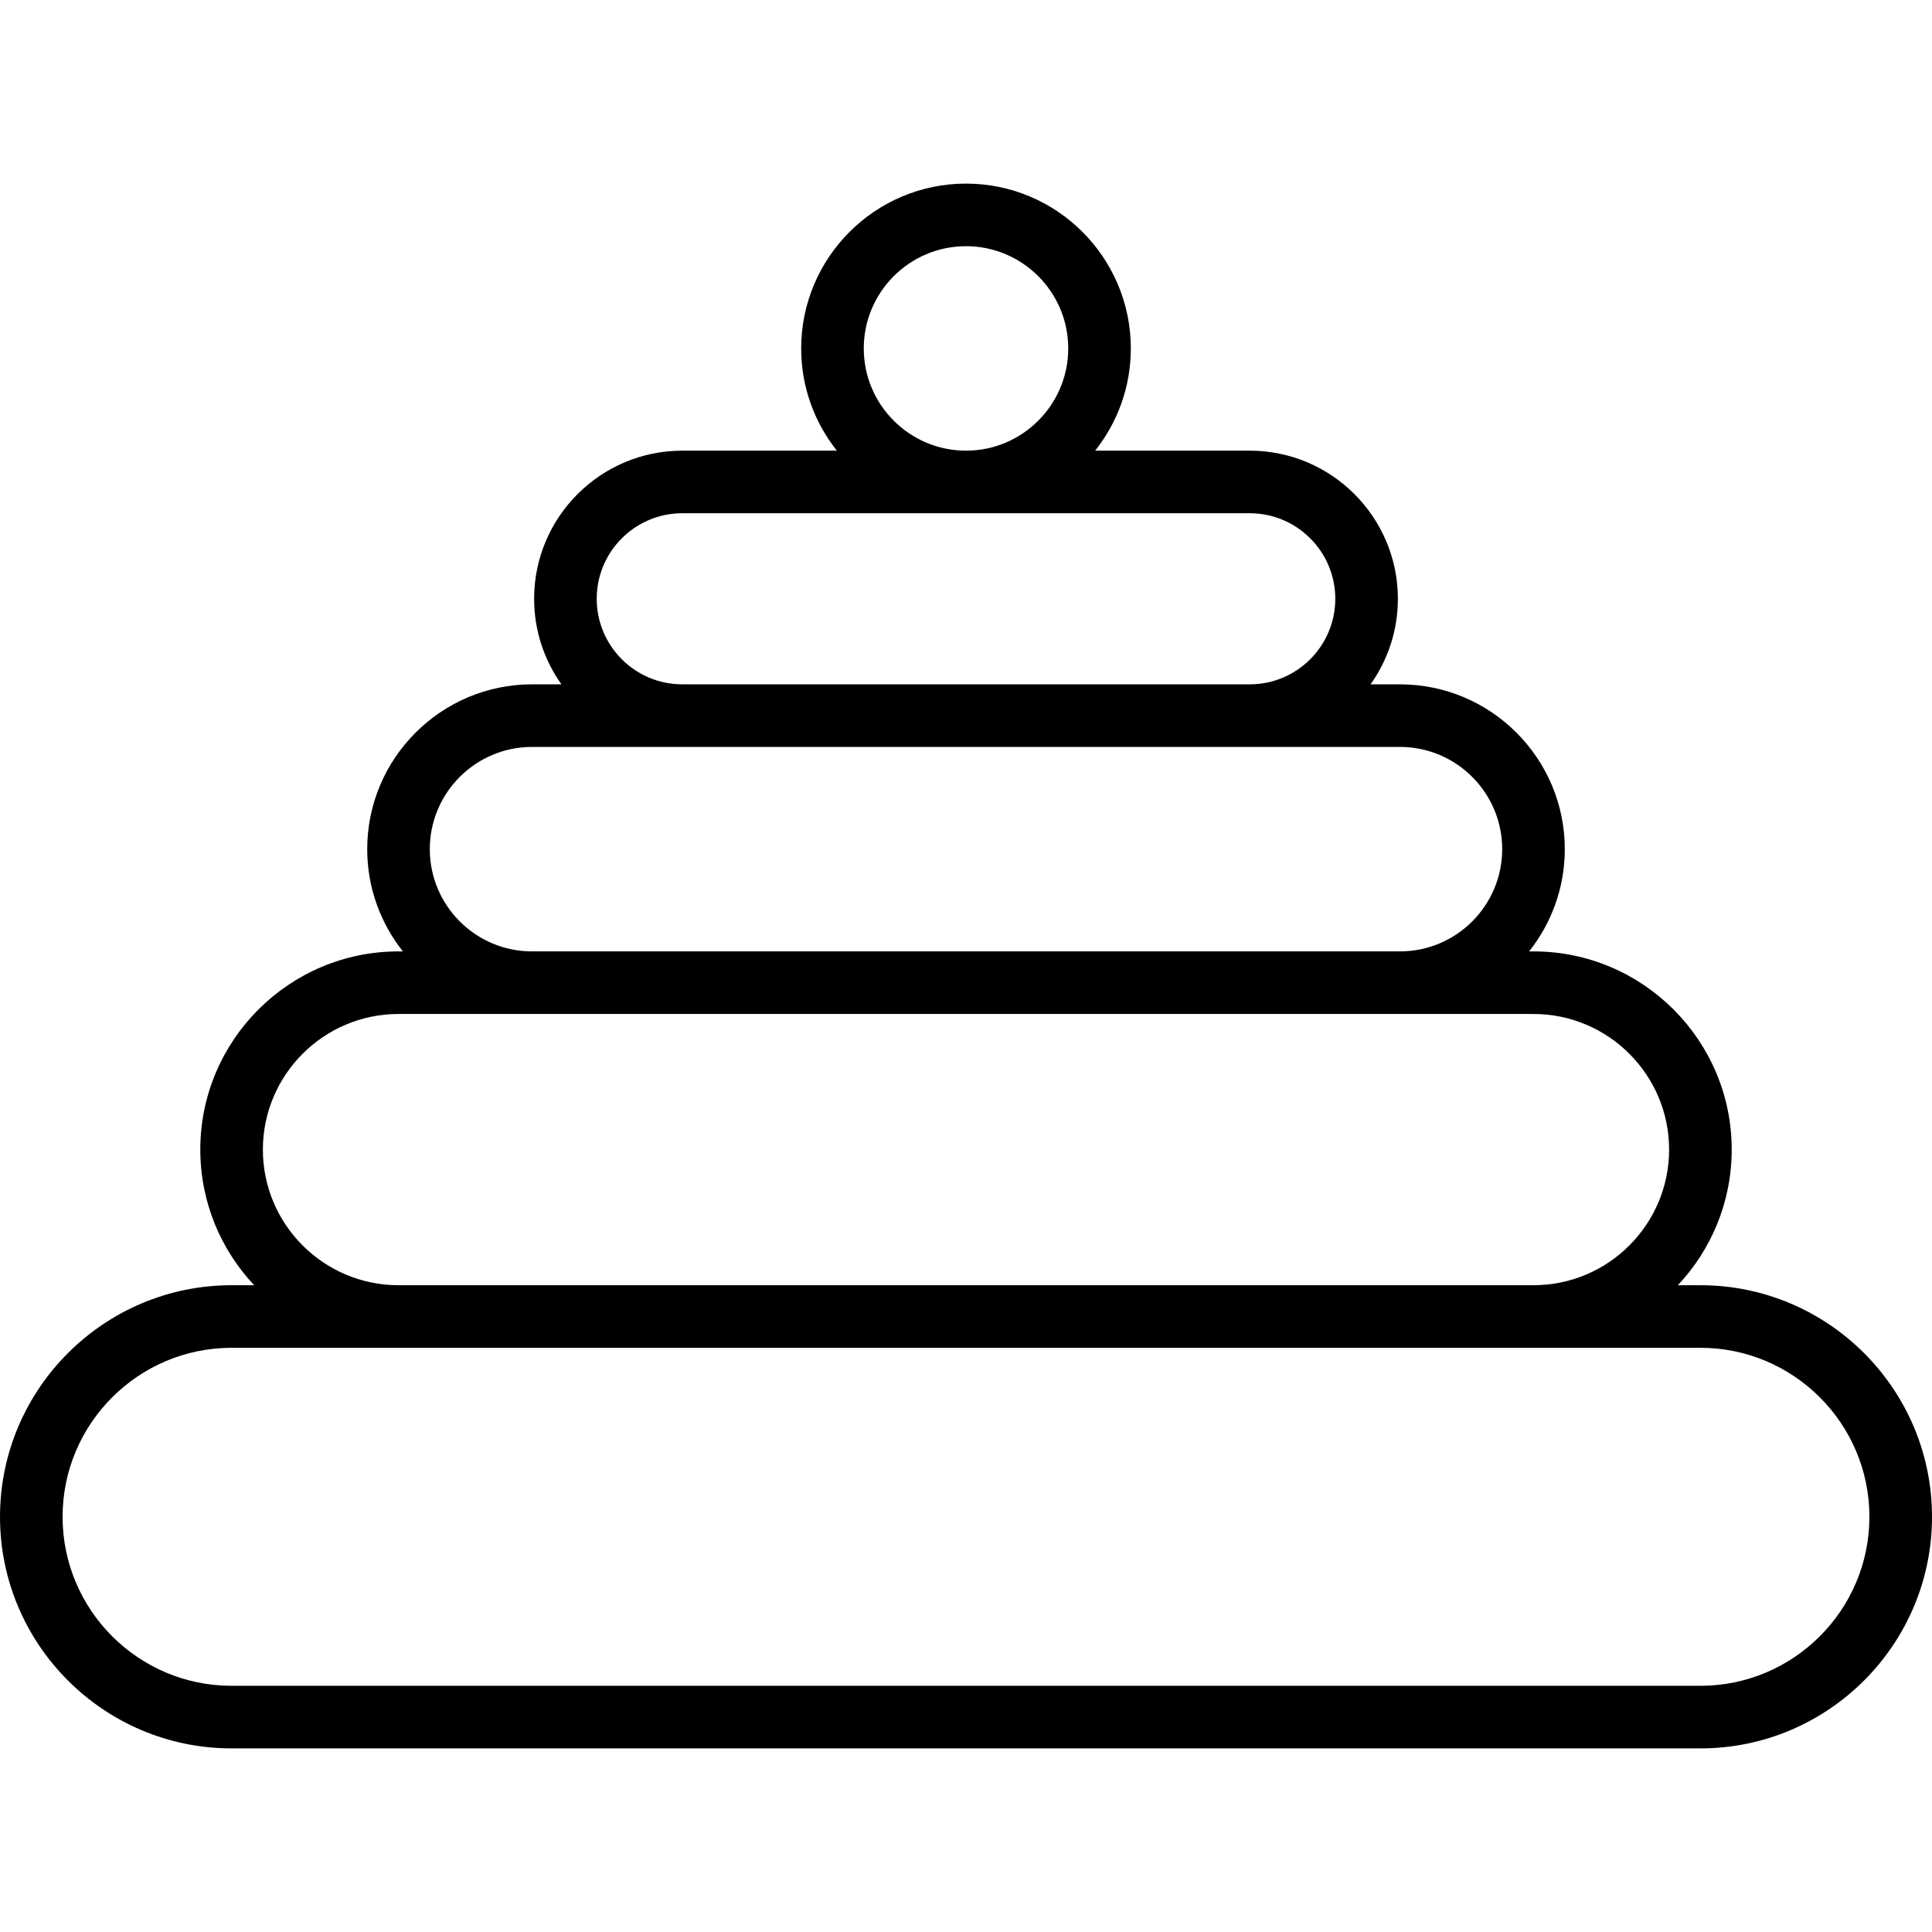
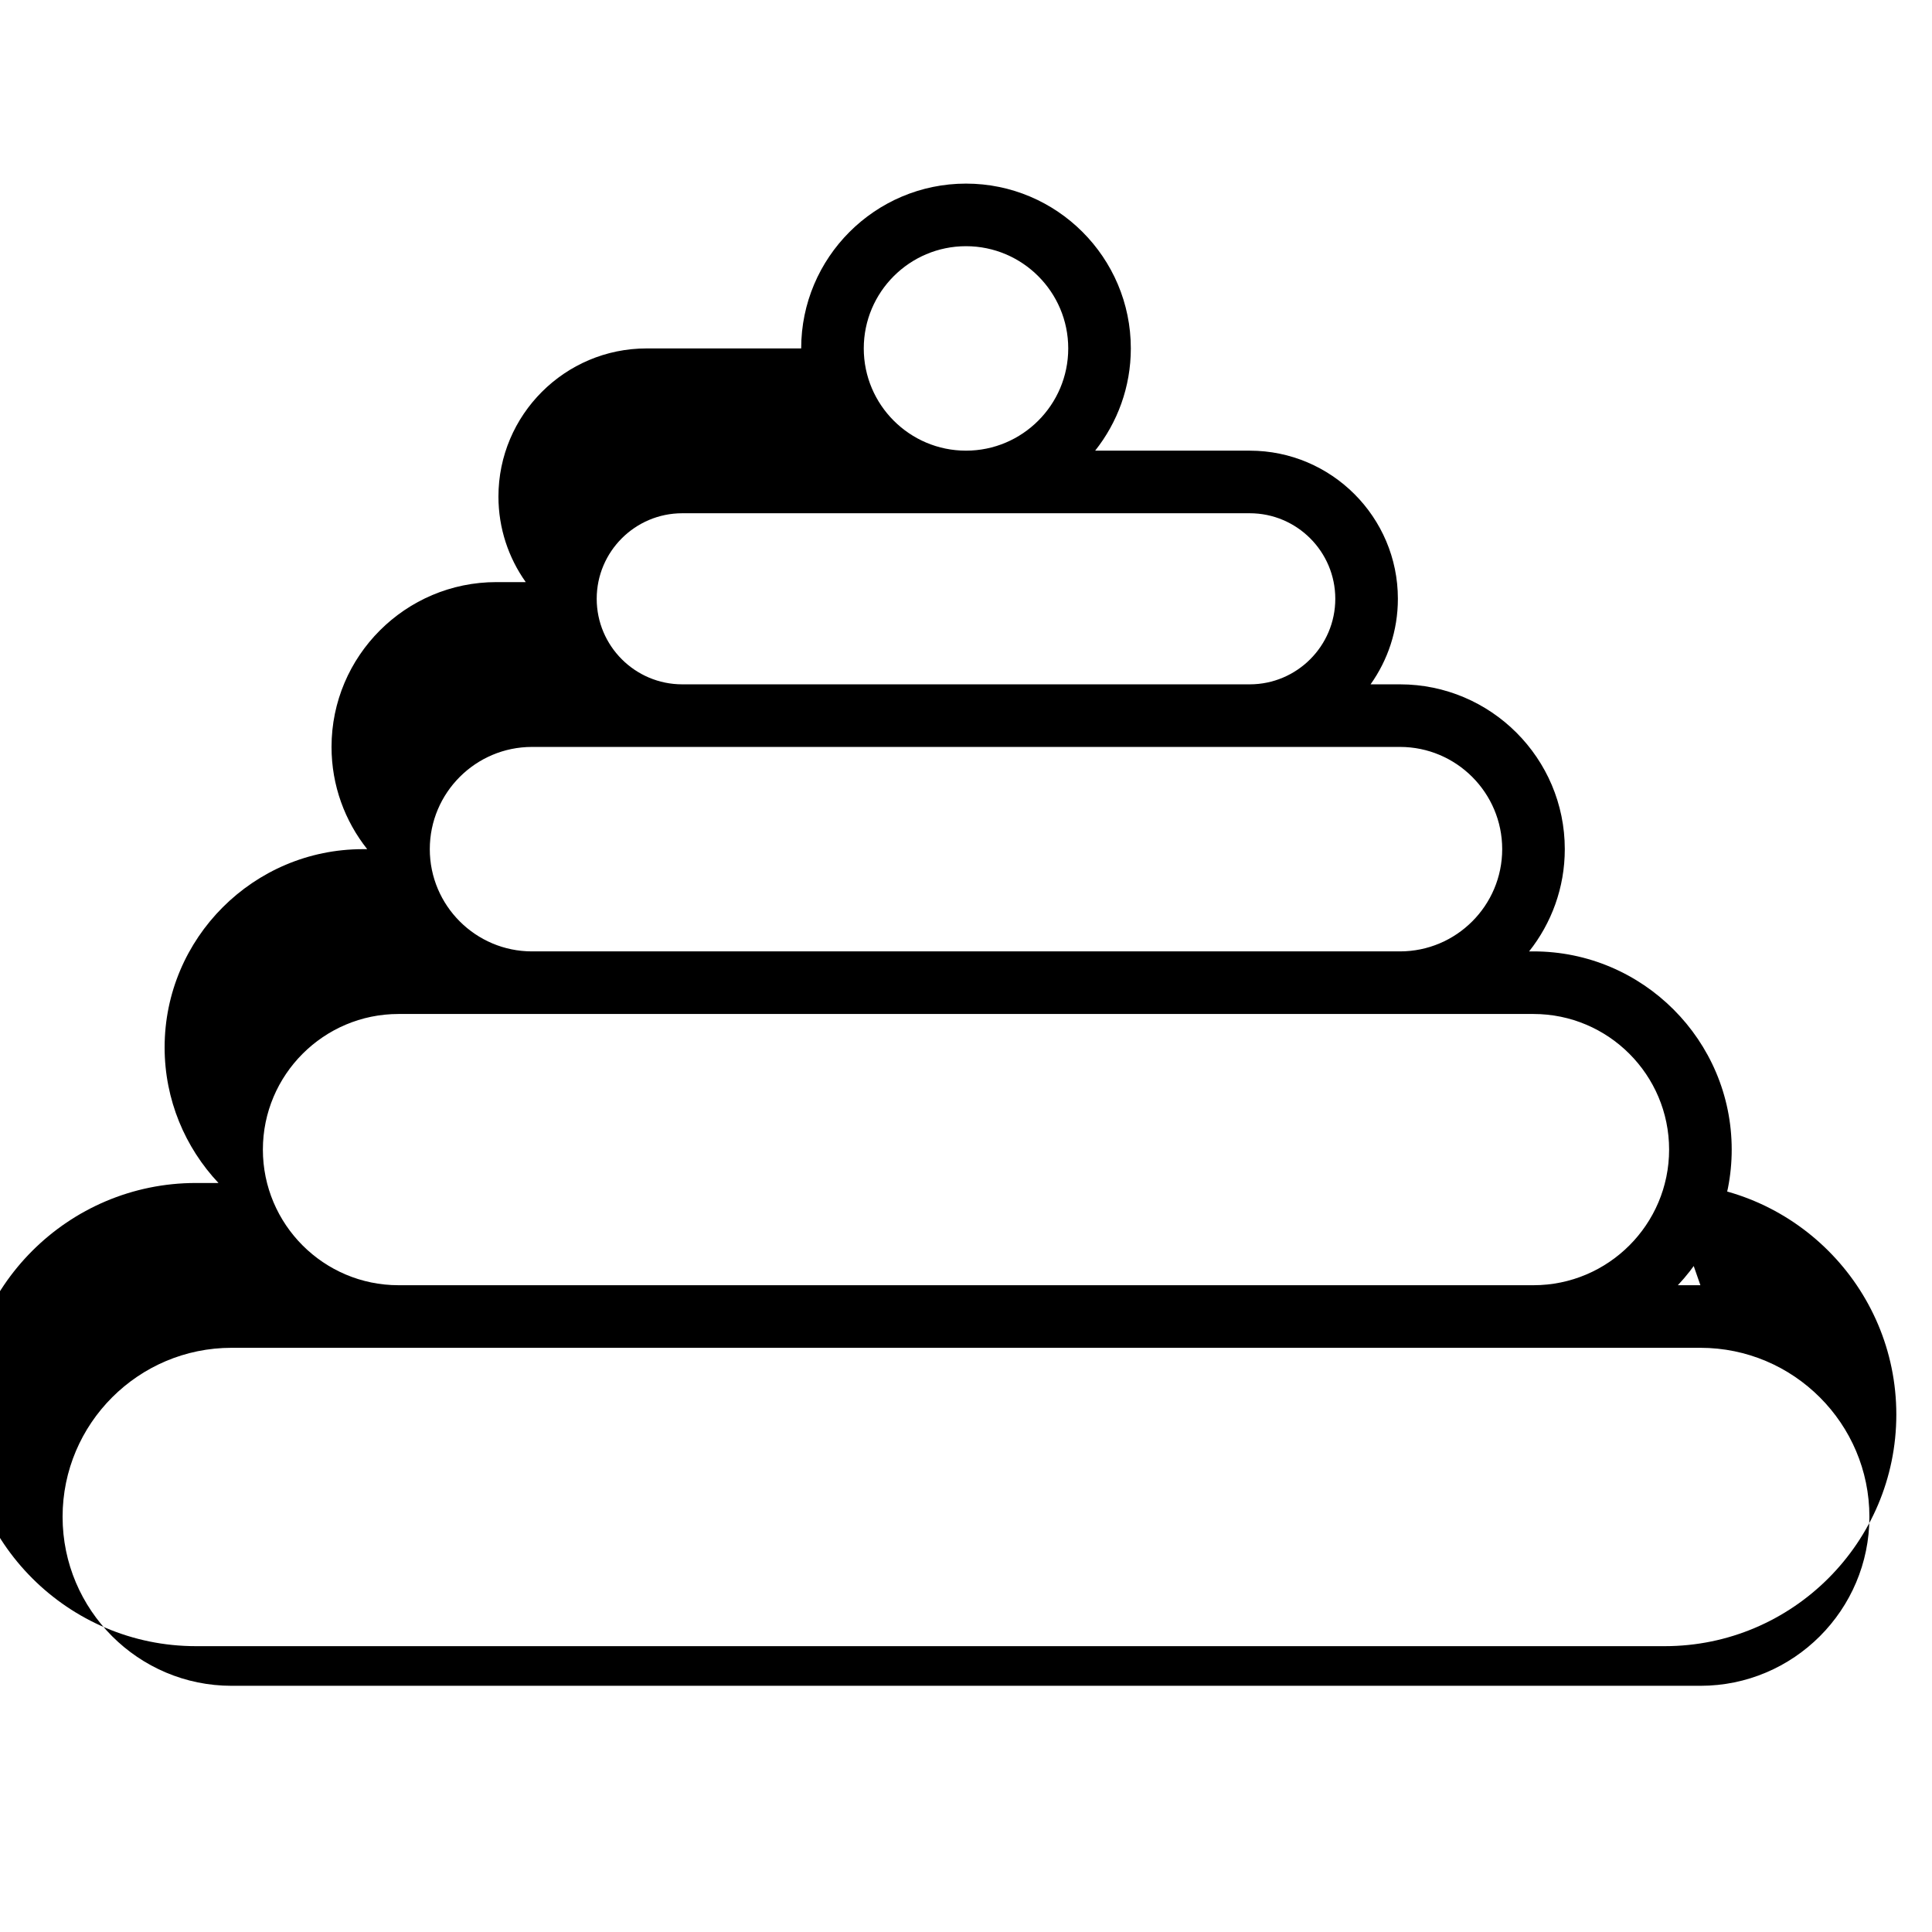
<svg xmlns="http://www.w3.org/2000/svg" fill="#000000" height="800px" width="800px" version="1.1" viewBox="0 0 463 463" enable-background="new 0 0 463 463">
-   <path d="m407.5,308h-5.406c7.994-8.504 12.906-19.936 12.906-32.5 0-26.191-21.309-47.5-47.5-47.5h-1.051c5.346-6.739 8.551-15.25 8.551-24.5 0-21.78-17.72-39.5-39.5-39.5h-7.044c4.115-5.795 6.544-12.867 6.544-20.5 0-19.575-15.925-35.5-35.5-35.5h-37.051c5.346-6.739 8.551-15.25 8.551-24.5 0-21.78-17.72-39.5-39.5-39.5s-39.5,17.72-39.5,39.5c0,9.25 3.205,17.761 8.551,24.5h-37.051c-19.575,0-35.5,15.925-35.5,35.5 0,7.633 2.43,14.705 6.544,20.5h-7.044c-21.78,0-39.5,17.72-39.5,39.5 0,9.25 3.205,17.761 8.551,24.5h-1.051c-26.191,0-47.5,21.309-47.5,47.5 0,12.564 4.912,23.996 12.906,32.5h-5.406c-30.603,0-55.5,24.897-55.5,55.5s24.897,55.5 55.5,55.5h352c30.603,0 55.5-24.897 55.5-55.5s-24.897-55.5-55.5-55.5zm-200.5-224.5c0-13.51 10.991-24.5 24.5-24.5s24.5,10.99 24.5,24.5-10.991,24.5-24.5,24.5-24.5-10.99-24.5-24.5zm-64,60c0-11.304 9.196-20.5 20.5-20.5h136c11.304,0 20.5,9.196 20.5,20.5s-9.196,20.5-20.5,20.5h-136c-11.304,0-20.5-9.196-20.5-20.5zm-40,60c0-13.51 10.991-24.5 24.5-24.5h36 136 36c13.509,0 24.5,10.99 24.5,24.5s-10.991,24.5-24.5,24.5h-208c-13.509,0-24.5-10.99-24.5-24.5zm-40,72c0-17.921 14.58-32.5 32.5-32.5h32 208 32c17.92,0 32.5,14.579 32.5,32.5s-14.58,32.5-32.5,32.5h-272c-17.92,0-32.5-14.579-32.5-32.5zm344.5,128.5h-352c-22.332,0-40.5-18.168-40.5-40.5s18.168-40.5 40.5-40.5h40 272 40c22.332,0 40.5,18.168 40.5,40.5s-18.168,40.5-40.5,40.5z" />
+   <path d="m407.5,308h-5.406c7.994-8.504 12.906-19.936 12.906-32.5 0-26.191-21.309-47.5-47.5-47.5h-1.051c5.346-6.739 8.551-15.25 8.551-24.5 0-21.78-17.72-39.5-39.5-39.5h-7.044c4.115-5.795 6.544-12.867 6.544-20.5 0-19.575-15.925-35.5-35.5-35.5h-37.051c5.346-6.739 8.551-15.25 8.551-24.5 0-21.78-17.72-39.5-39.5-39.5s-39.5,17.72-39.5,39.5h-37.051c-19.575,0-35.5,15.925-35.5,35.5 0,7.633 2.43,14.705 6.544,20.5h-7.044c-21.78,0-39.5,17.72-39.5,39.5 0,9.25 3.205,17.761 8.551,24.5h-1.051c-26.191,0-47.5,21.309-47.5,47.5 0,12.564 4.912,23.996 12.906,32.5h-5.406c-30.603,0-55.5,24.897-55.5,55.5s24.897,55.5 55.5,55.5h352c30.603,0 55.5-24.897 55.5-55.5s-24.897-55.5-55.5-55.5zm-200.5-224.5c0-13.51 10.991-24.5 24.5-24.5s24.5,10.99 24.5,24.5-10.991,24.5-24.5,24.5-24.5-10.99-24.5-24.5zm-64,60c0-11.304 9.196-20.5 20.5-20.5h136c11.304,0 20.5,9.196 20.5,20.5s-9.196,20.5-20.5,20.5h-136c-11.304,0-20.5-9.196-20.5-20.5zm-40,60c0-13.51 10.991-24.5 24.5-24.5h36 136 36c13.509,0 24.5,10.99 24.5,24.5s-10.991,24.5-24.5,24.5h-208c-13.509,0-24.5-10.99-24.5-24.5zm-40,72c0-17.921 14.58-32.5 32.5-32.5h32 208 32c17.92,0 32.5,14.579 32.5,32.5s-14.58,32.5-32.5,32.5h-272c-17.92,0-32.5-14.579-32.5-32.5zm344.5,128.5h-352c-22.332,0-40.5-18.168-40.5-40.5s18.168-40.5 40.5-40.5h40 272 40c22.332,0 40.5,18.168 40.5,40.5s-18.168,40.5-40.5,40.5z" />
</svg>